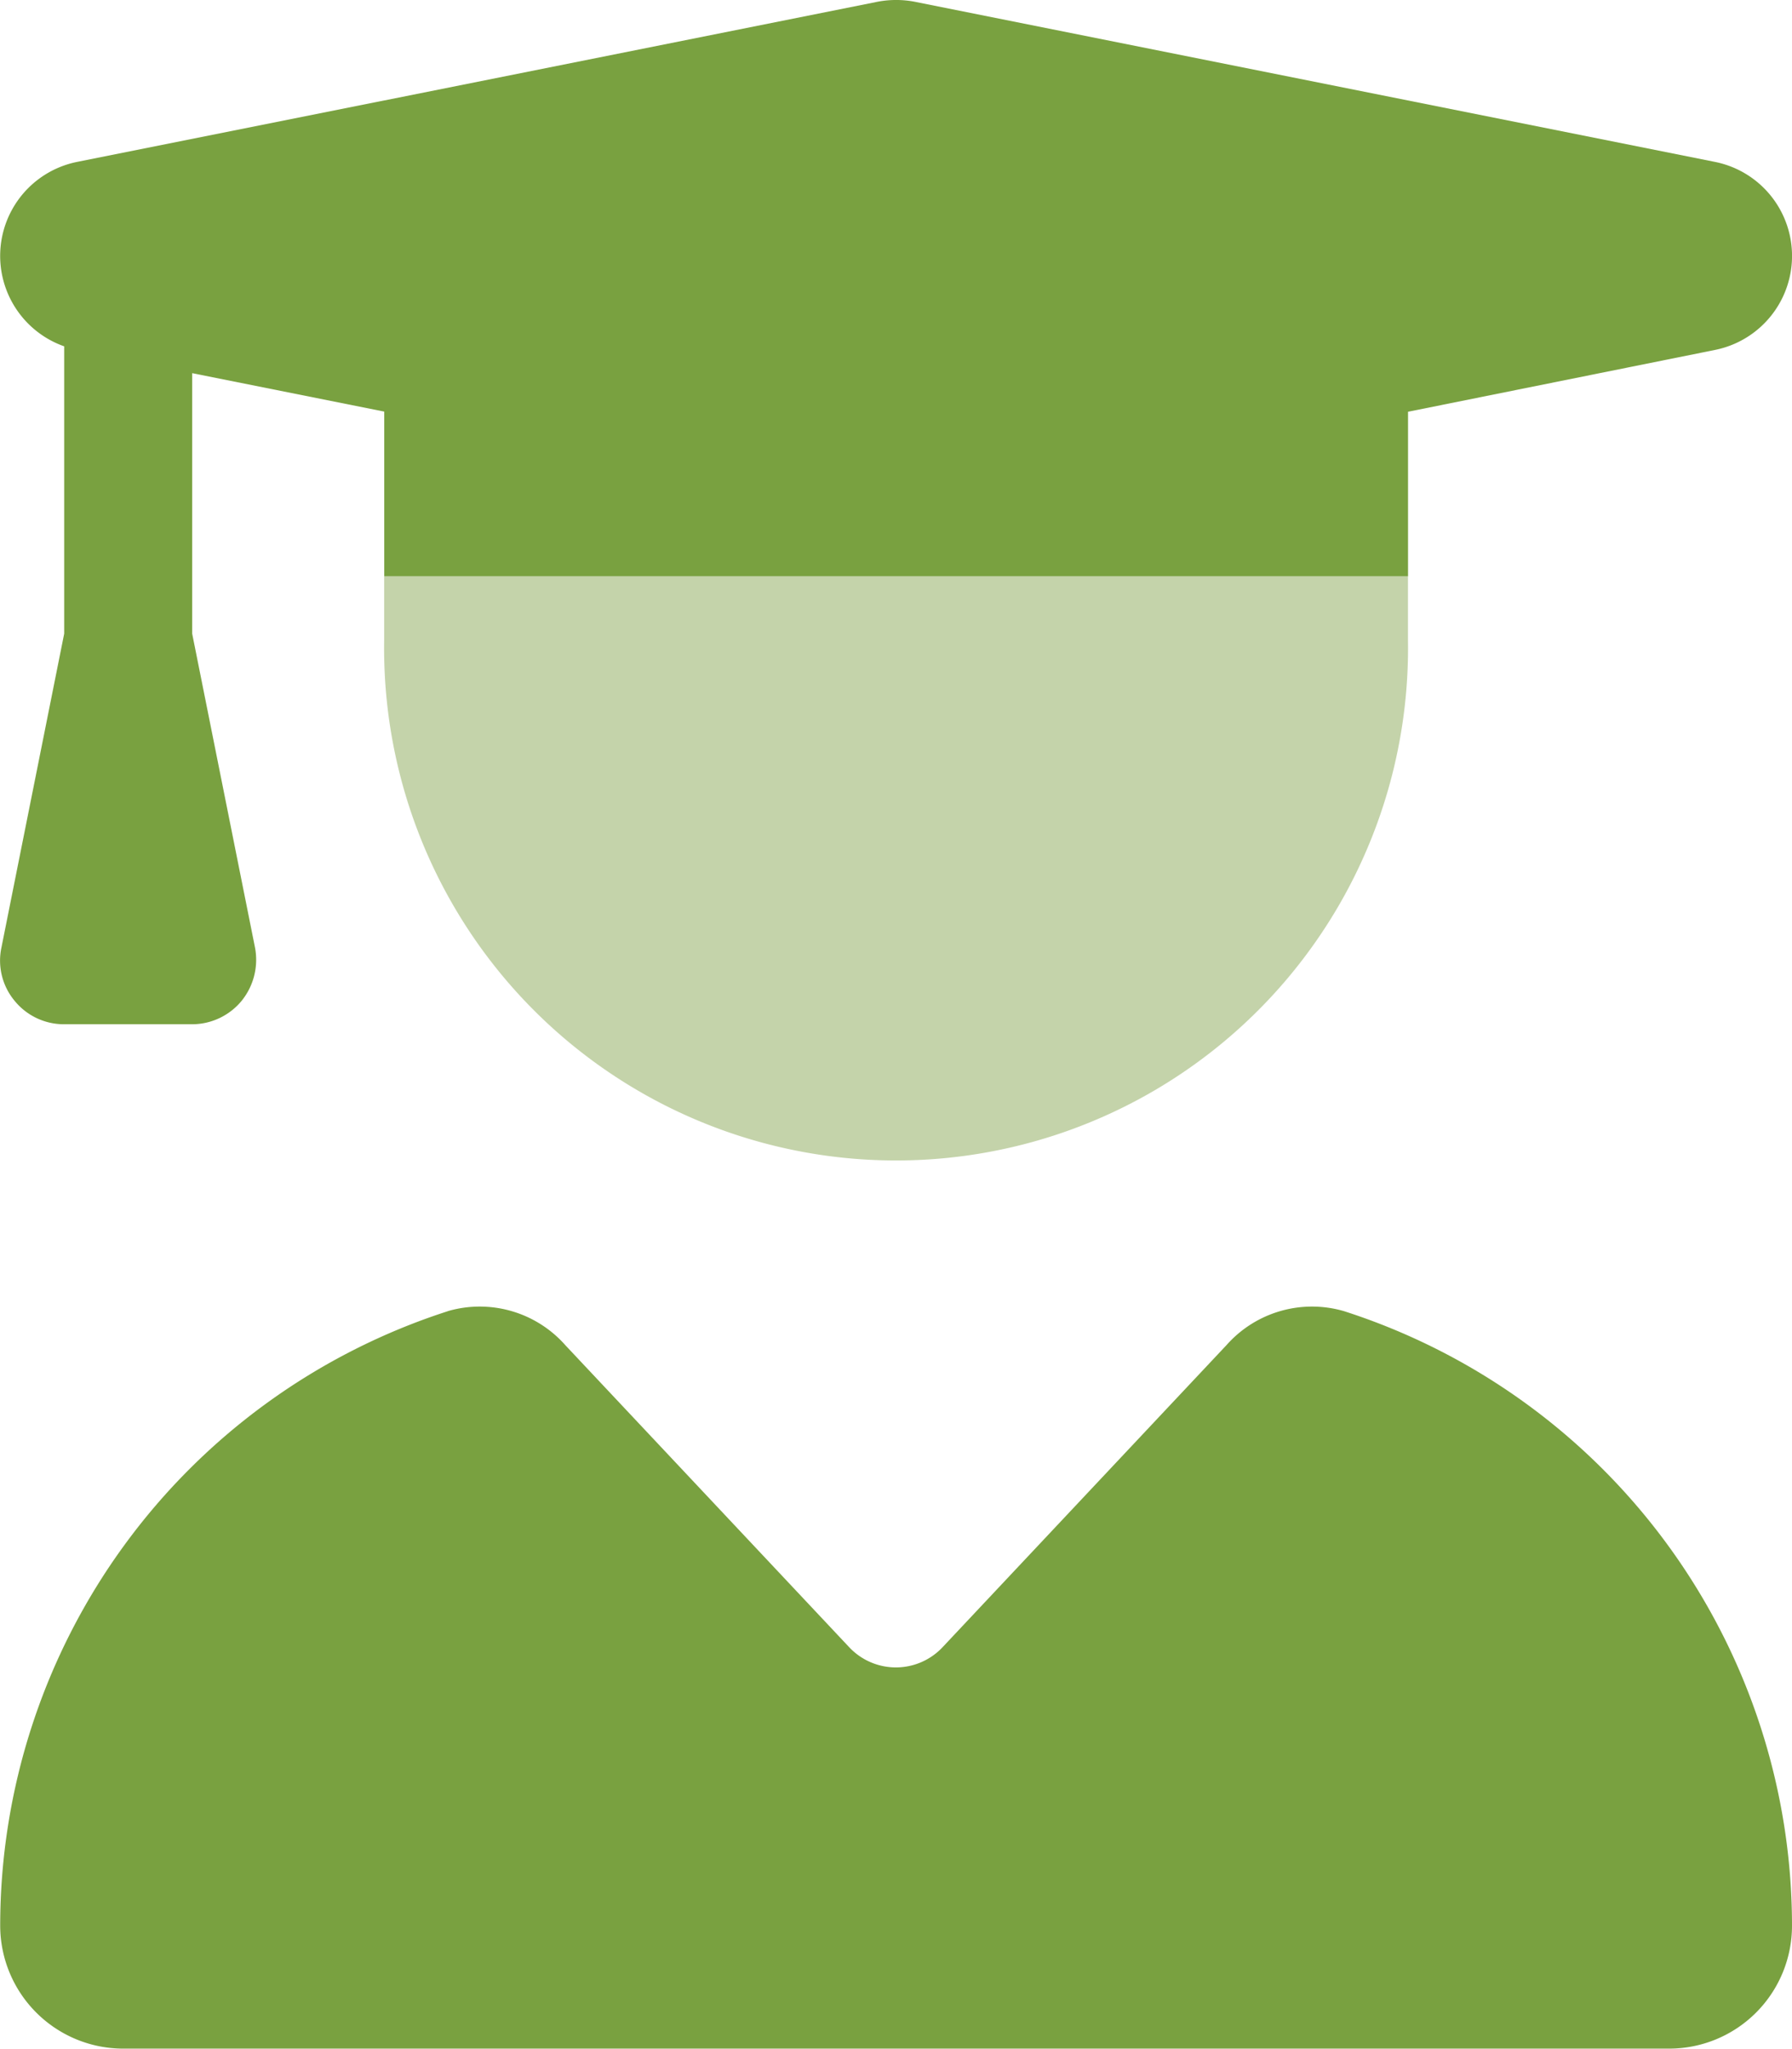
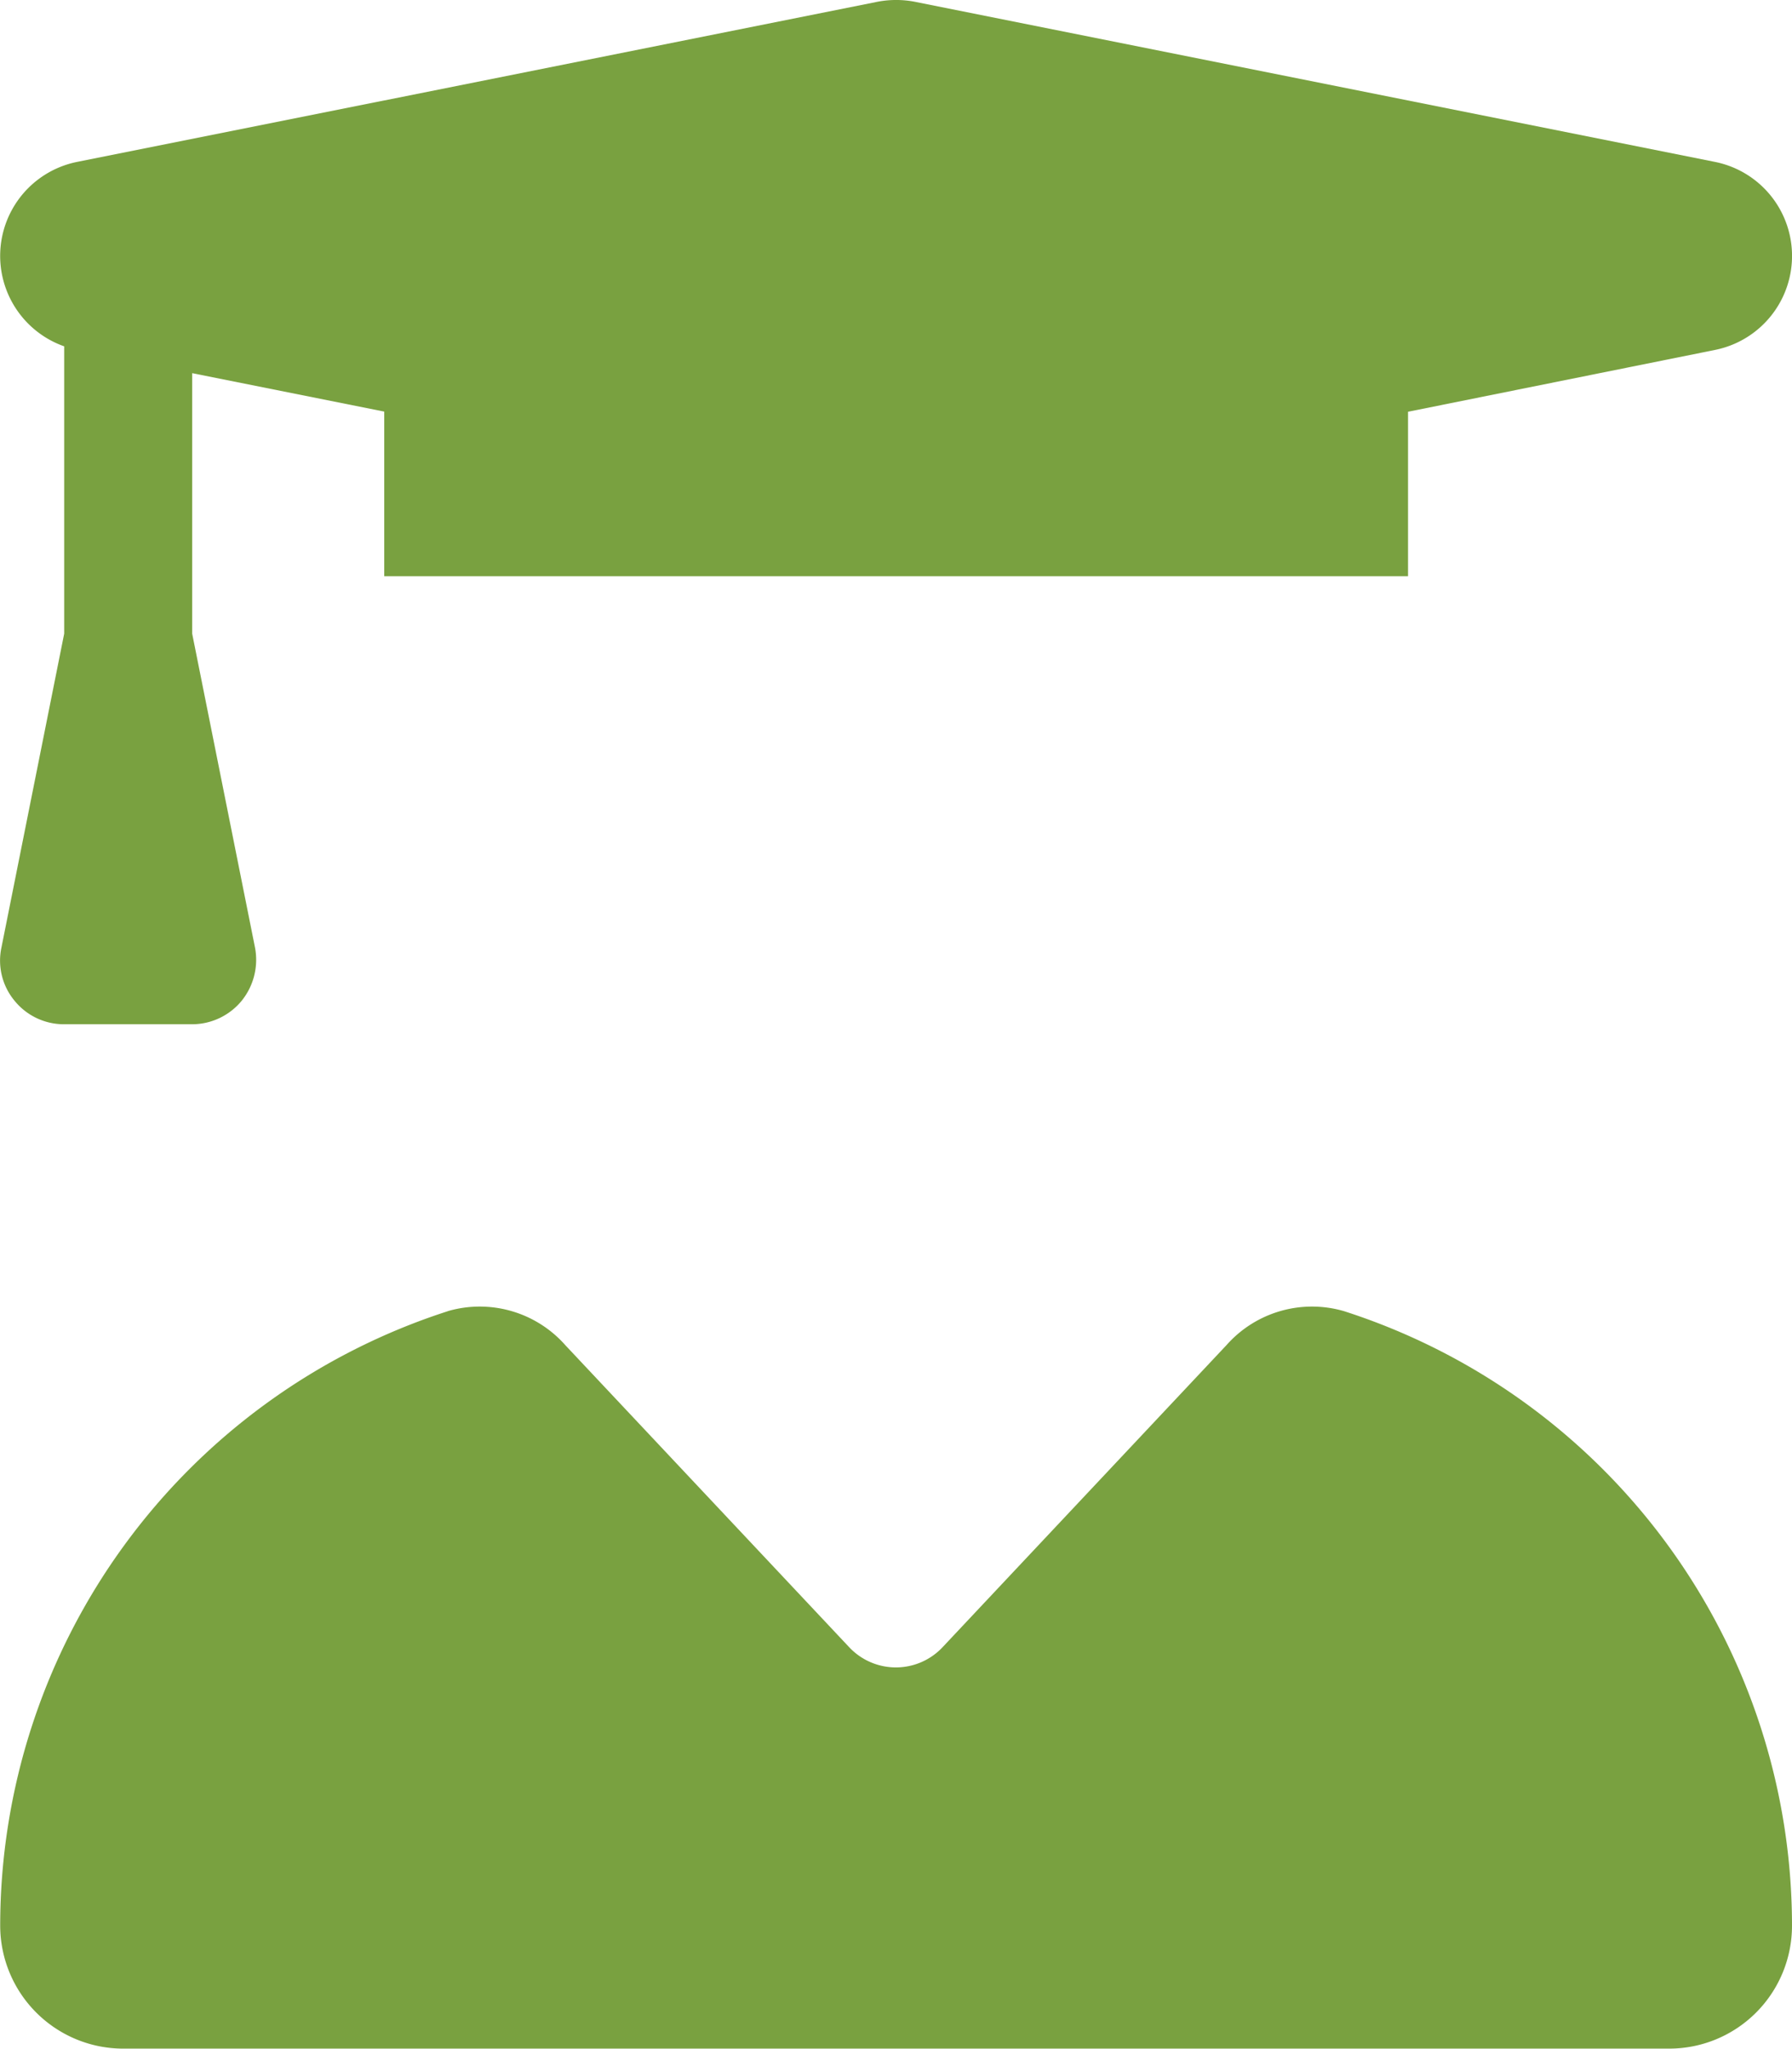
<svg xmlns="http://www.w3.org/2000/svg" width="55.136" height="63" viewBox="0 0 55.136 63">
  <g id="user-graduate" transform="translate(0.045 -0.05)">
-     <path id="Path_39" data-name="Path 39" d="M96,144h31.5v1.969a15.752,15.752,0,1,1-31.5,0Z" transform="translate(-84.225 -126.236)" fill="#c4d3aa" />
    <path id="Path_40" data-name="Path 40" d="M26.948.105a3.048,3.048,0,0,1,1.157,0L52.716,5.028a2.948,2.948,0,0,1,0,5.784l-9.439,1.9v5.058h-31.5V12.707L5.868,11.525v8.011L7.8,29.184a2.006,2.006,0,0,1-.406,1.637,1.975,1.975,0,0,1-1.526.726H1.93A1.955,1.955,0,0,1,.4,30.821,1.932,1.932,0,0,1,0,29.184L1.93,19.536V10.7a2.948,2.948,0,0,1,.406-5.673ZM13.731,40.37a3.515,3.515,0,0,1,3.618,1.046l8.737,9.291a1.971,1.971,0,0,0,2.867,0l8.737-9.291a3.515,3.515,0,0,1,3.618-1.046,19.856,19.856,0,0,1,13.783,18.9,3.779,3.779,0,0,1-3.778,3.778H3.739A3.787,3.787,0,0,1-.039,59.272a19.861,19.861,0,0,1,13.77-18.9Z" transform="translate(0 0)" fill="#79a140" />
  </g>
</svg>